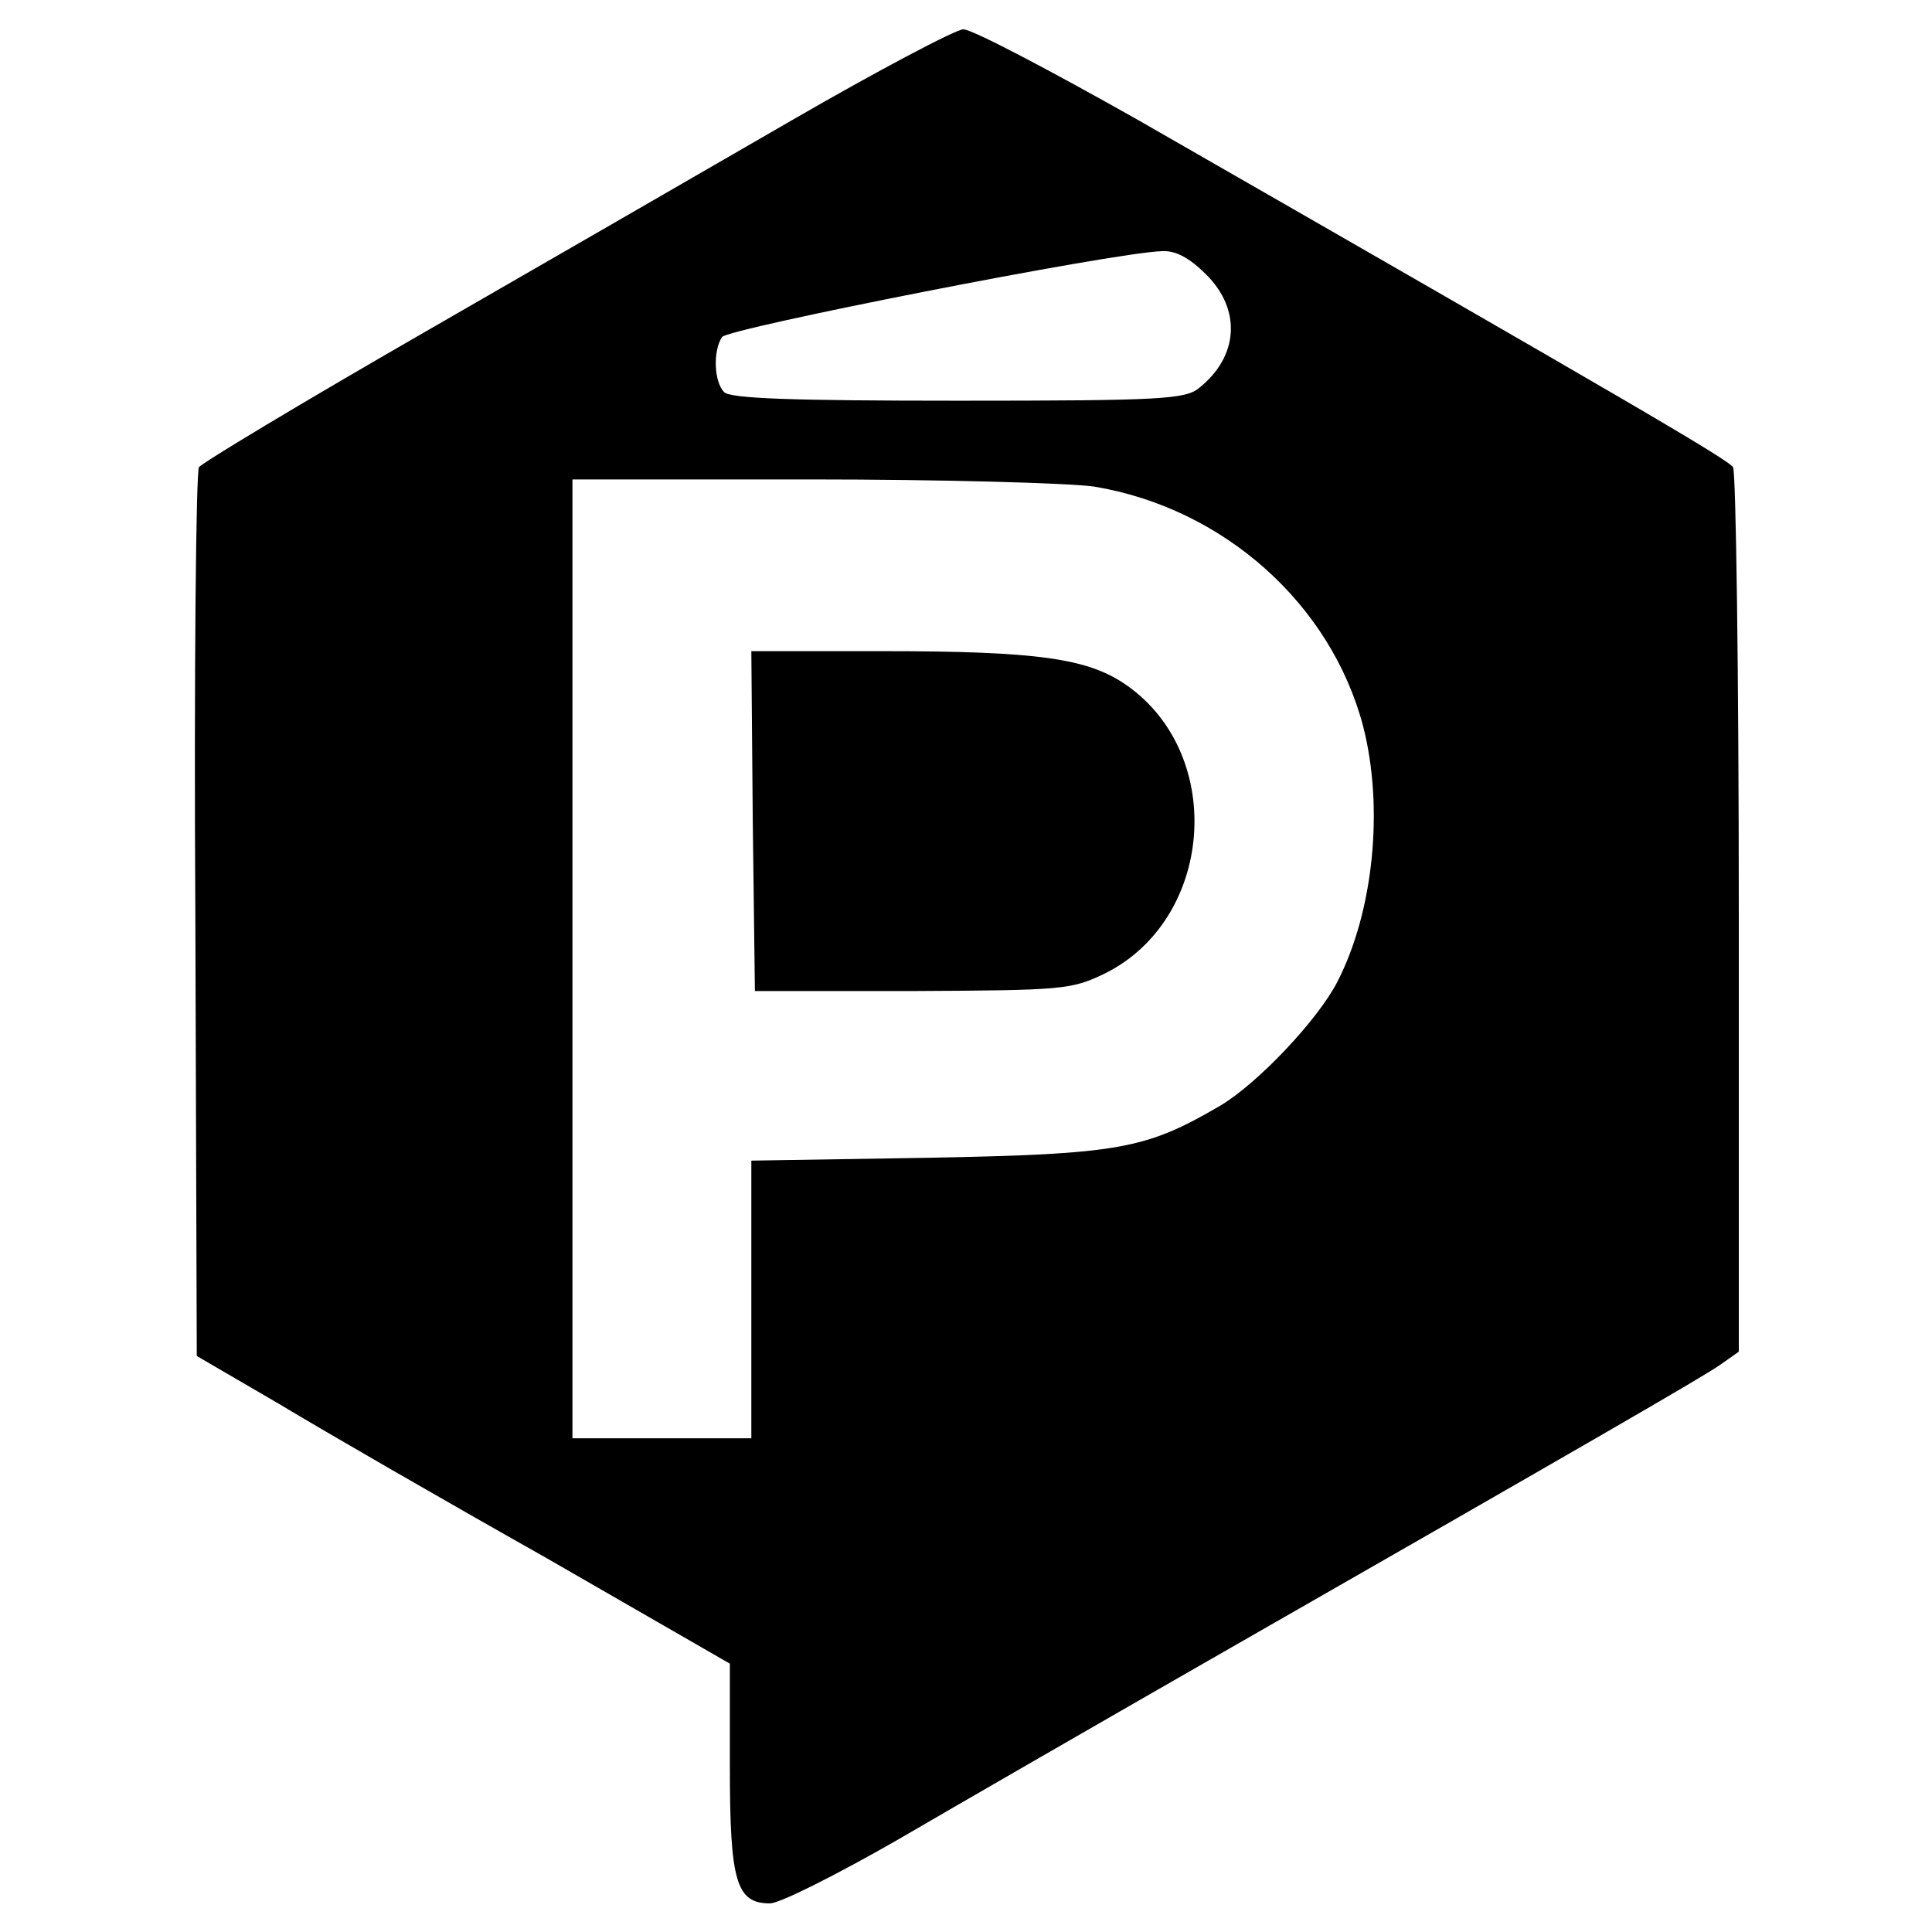
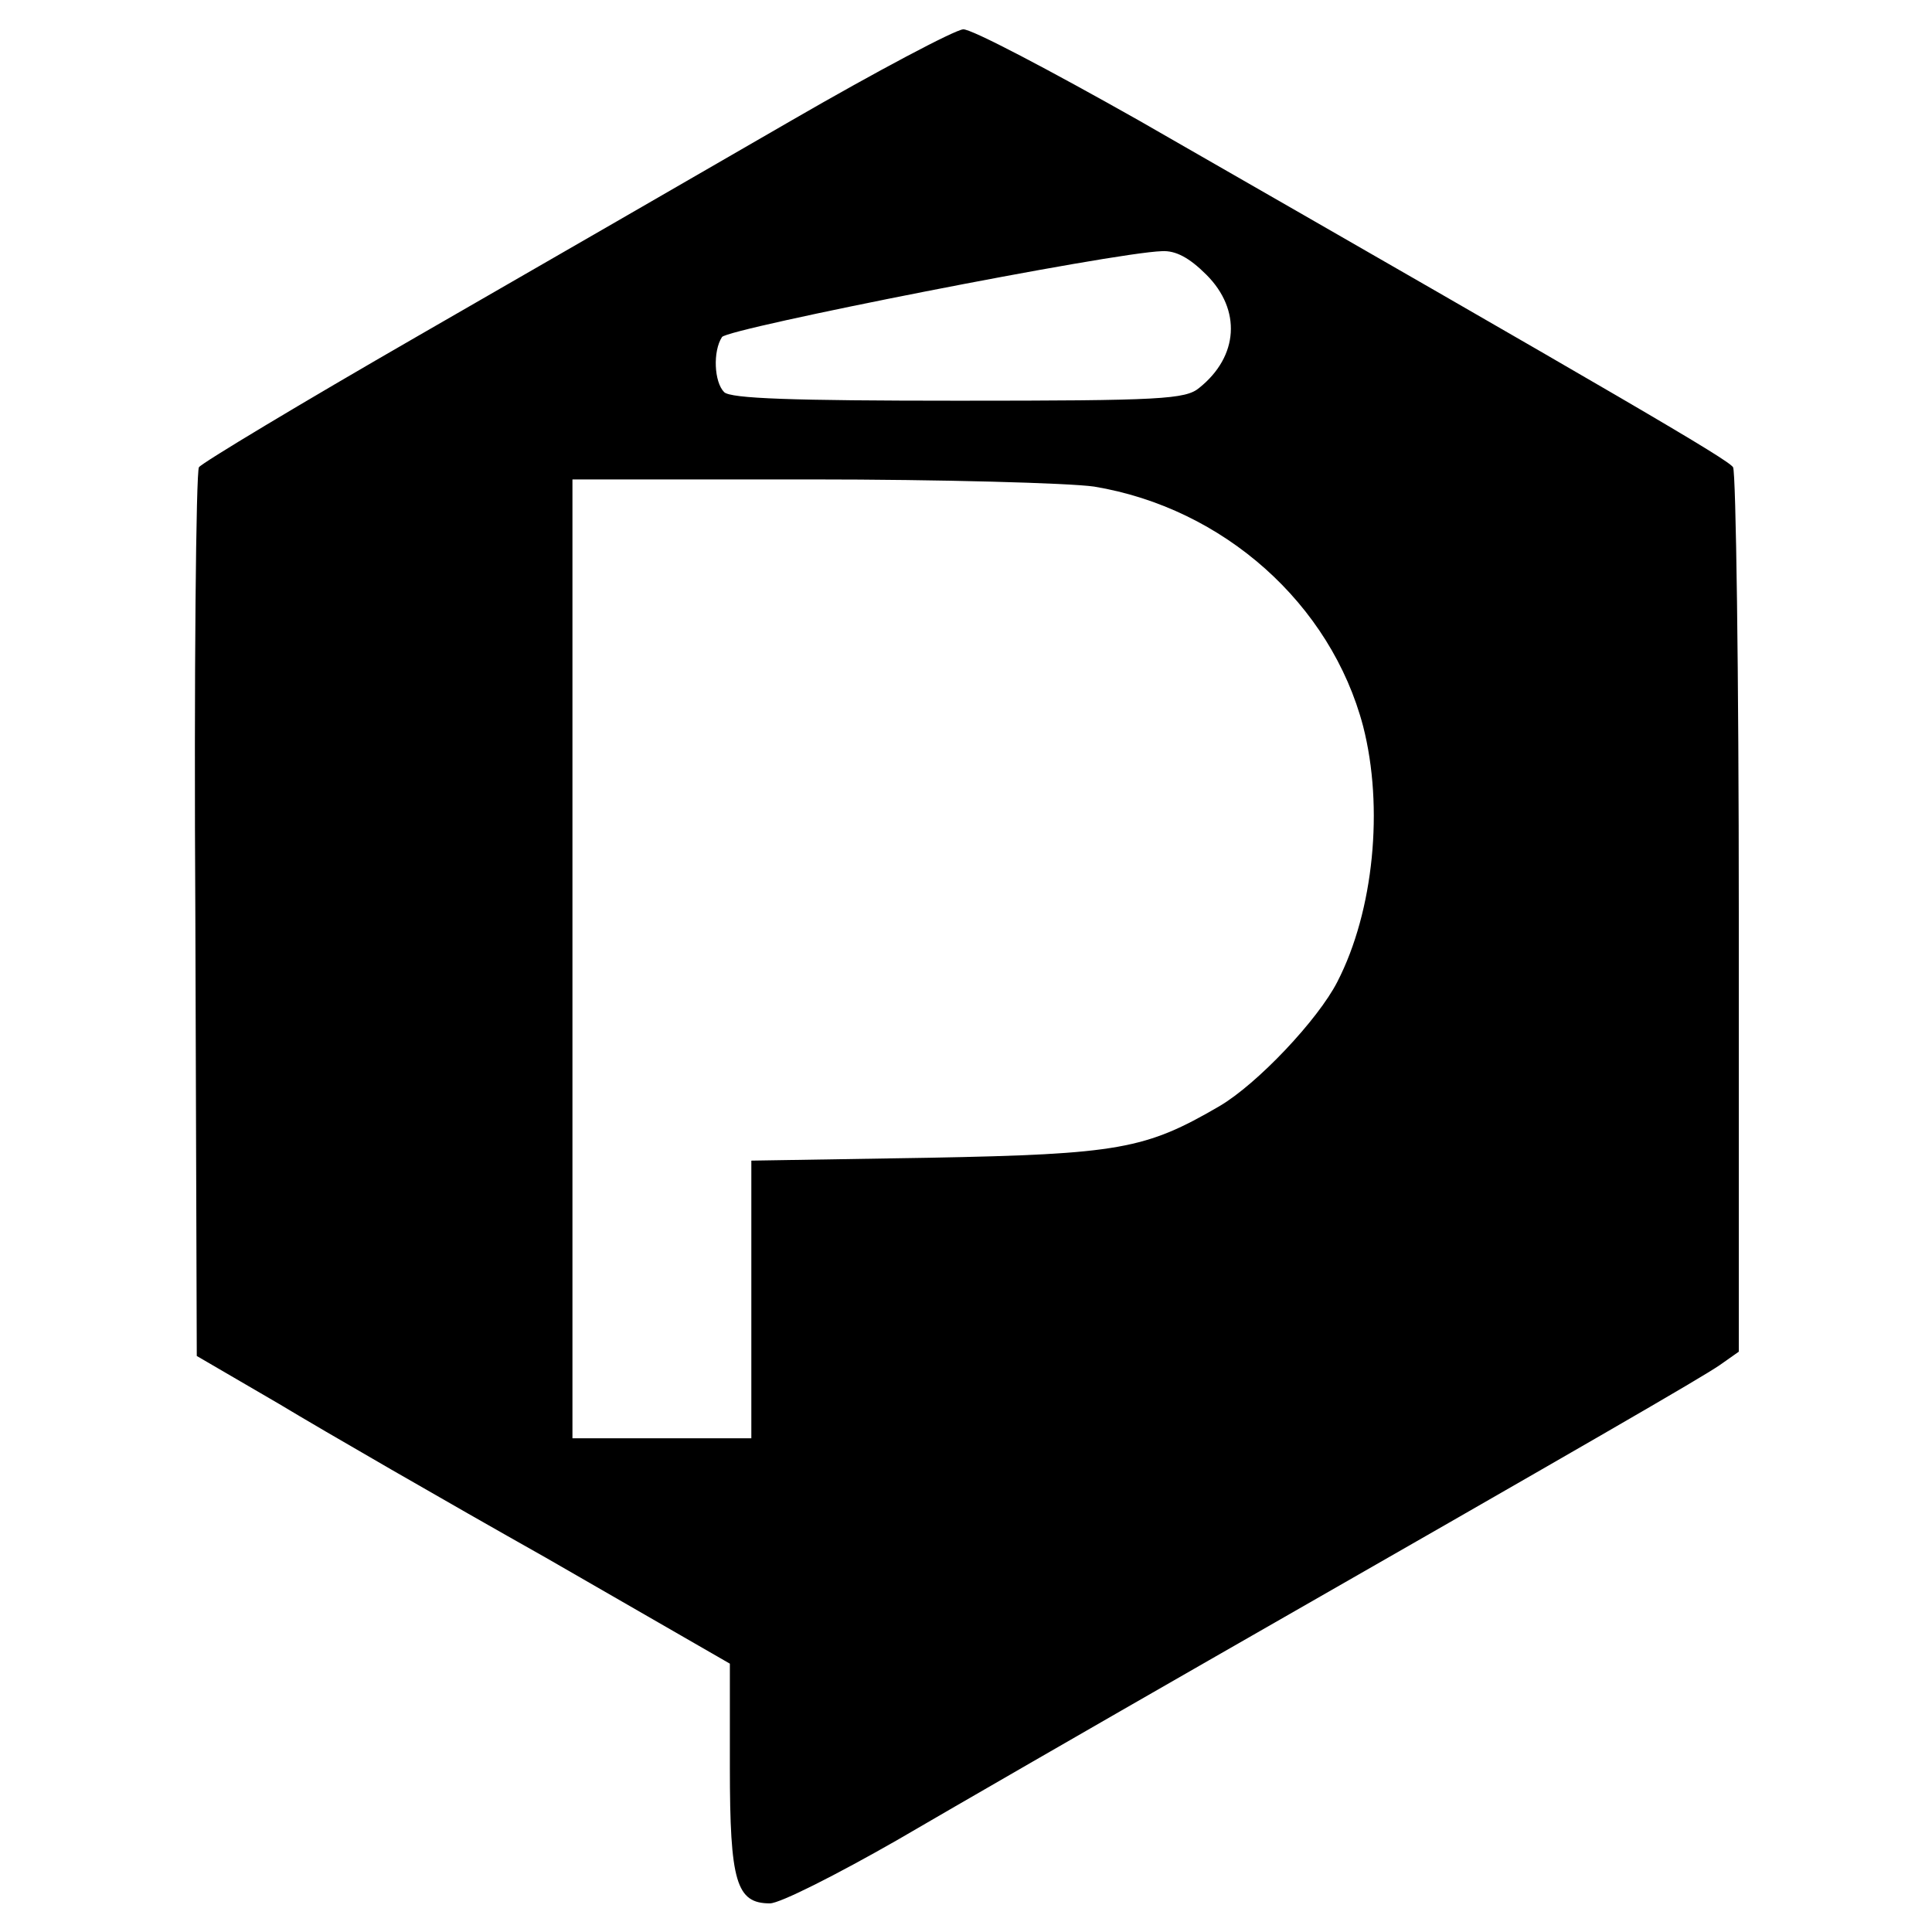
<svg xmlns="http://www.w3.org/2000/svg" version="1" width="360" height="360" viewBox="0 0 270 270">
  <path d="M110.5 16.9c-12.1 7-35.5 20.5-52 30S28.2 64.7 27.8 65.3c-.4.7-.7 28.9-.5 62.7l.2 61.5 11.5 6.7c6.3 3.8 23.1 13.5 37.3 21.5l25.7 14.8V247c0 16 .9 19 5.6 19 1.4 0 9.3-4 17.7-8.8 8.4-4.9 28-16.2 43.7-25.2 53.8-30.8 68.5-39.3 71.3-41.2l2.7-1.9v-61.2c0-33.7-.4-61.7-.8-62.4-.7-1.1-14.6-9.2-83.1-48.5-12.4-7-23.4-12.8-24.5-12.7-1.2.1-12 5.8-24.1 12.8zm58.1 21.5c4.9 4.9 4.5 11.4-1 15.8-1.9 1.6-5.3 1.8-33.7 1.8-23.2 0-31.8-.3-32.7-1.2-1.4-1.4-1.6-5.7-.3-7.7.8-1.2 54.6-11.8 61.5-12 1.9-.1 3.8.9 6.2 3.3zM152.9 68c18.1 3 33.1 16.4 37.6 33.5 2.9 11.3 1.5 25.8-3.6 35.7-2.7 5.3-11.2 14.3-16.5 17.4-10.3 6-14 6.7-40.6 7.2l-24.8.4V201H80V67h33.3c18.2 0 36.1.5 39.6 1z" />
-   <path d="M105.2 114.7l.3 23.8h22c21-.1 22.2-.2 26.8-2.4 15.3-7.5 17.1-30.5 3.2-40.3-5.4-3.8-12.4-4.8-34.3-4.8H105l.2 23.7z" />
</svg>